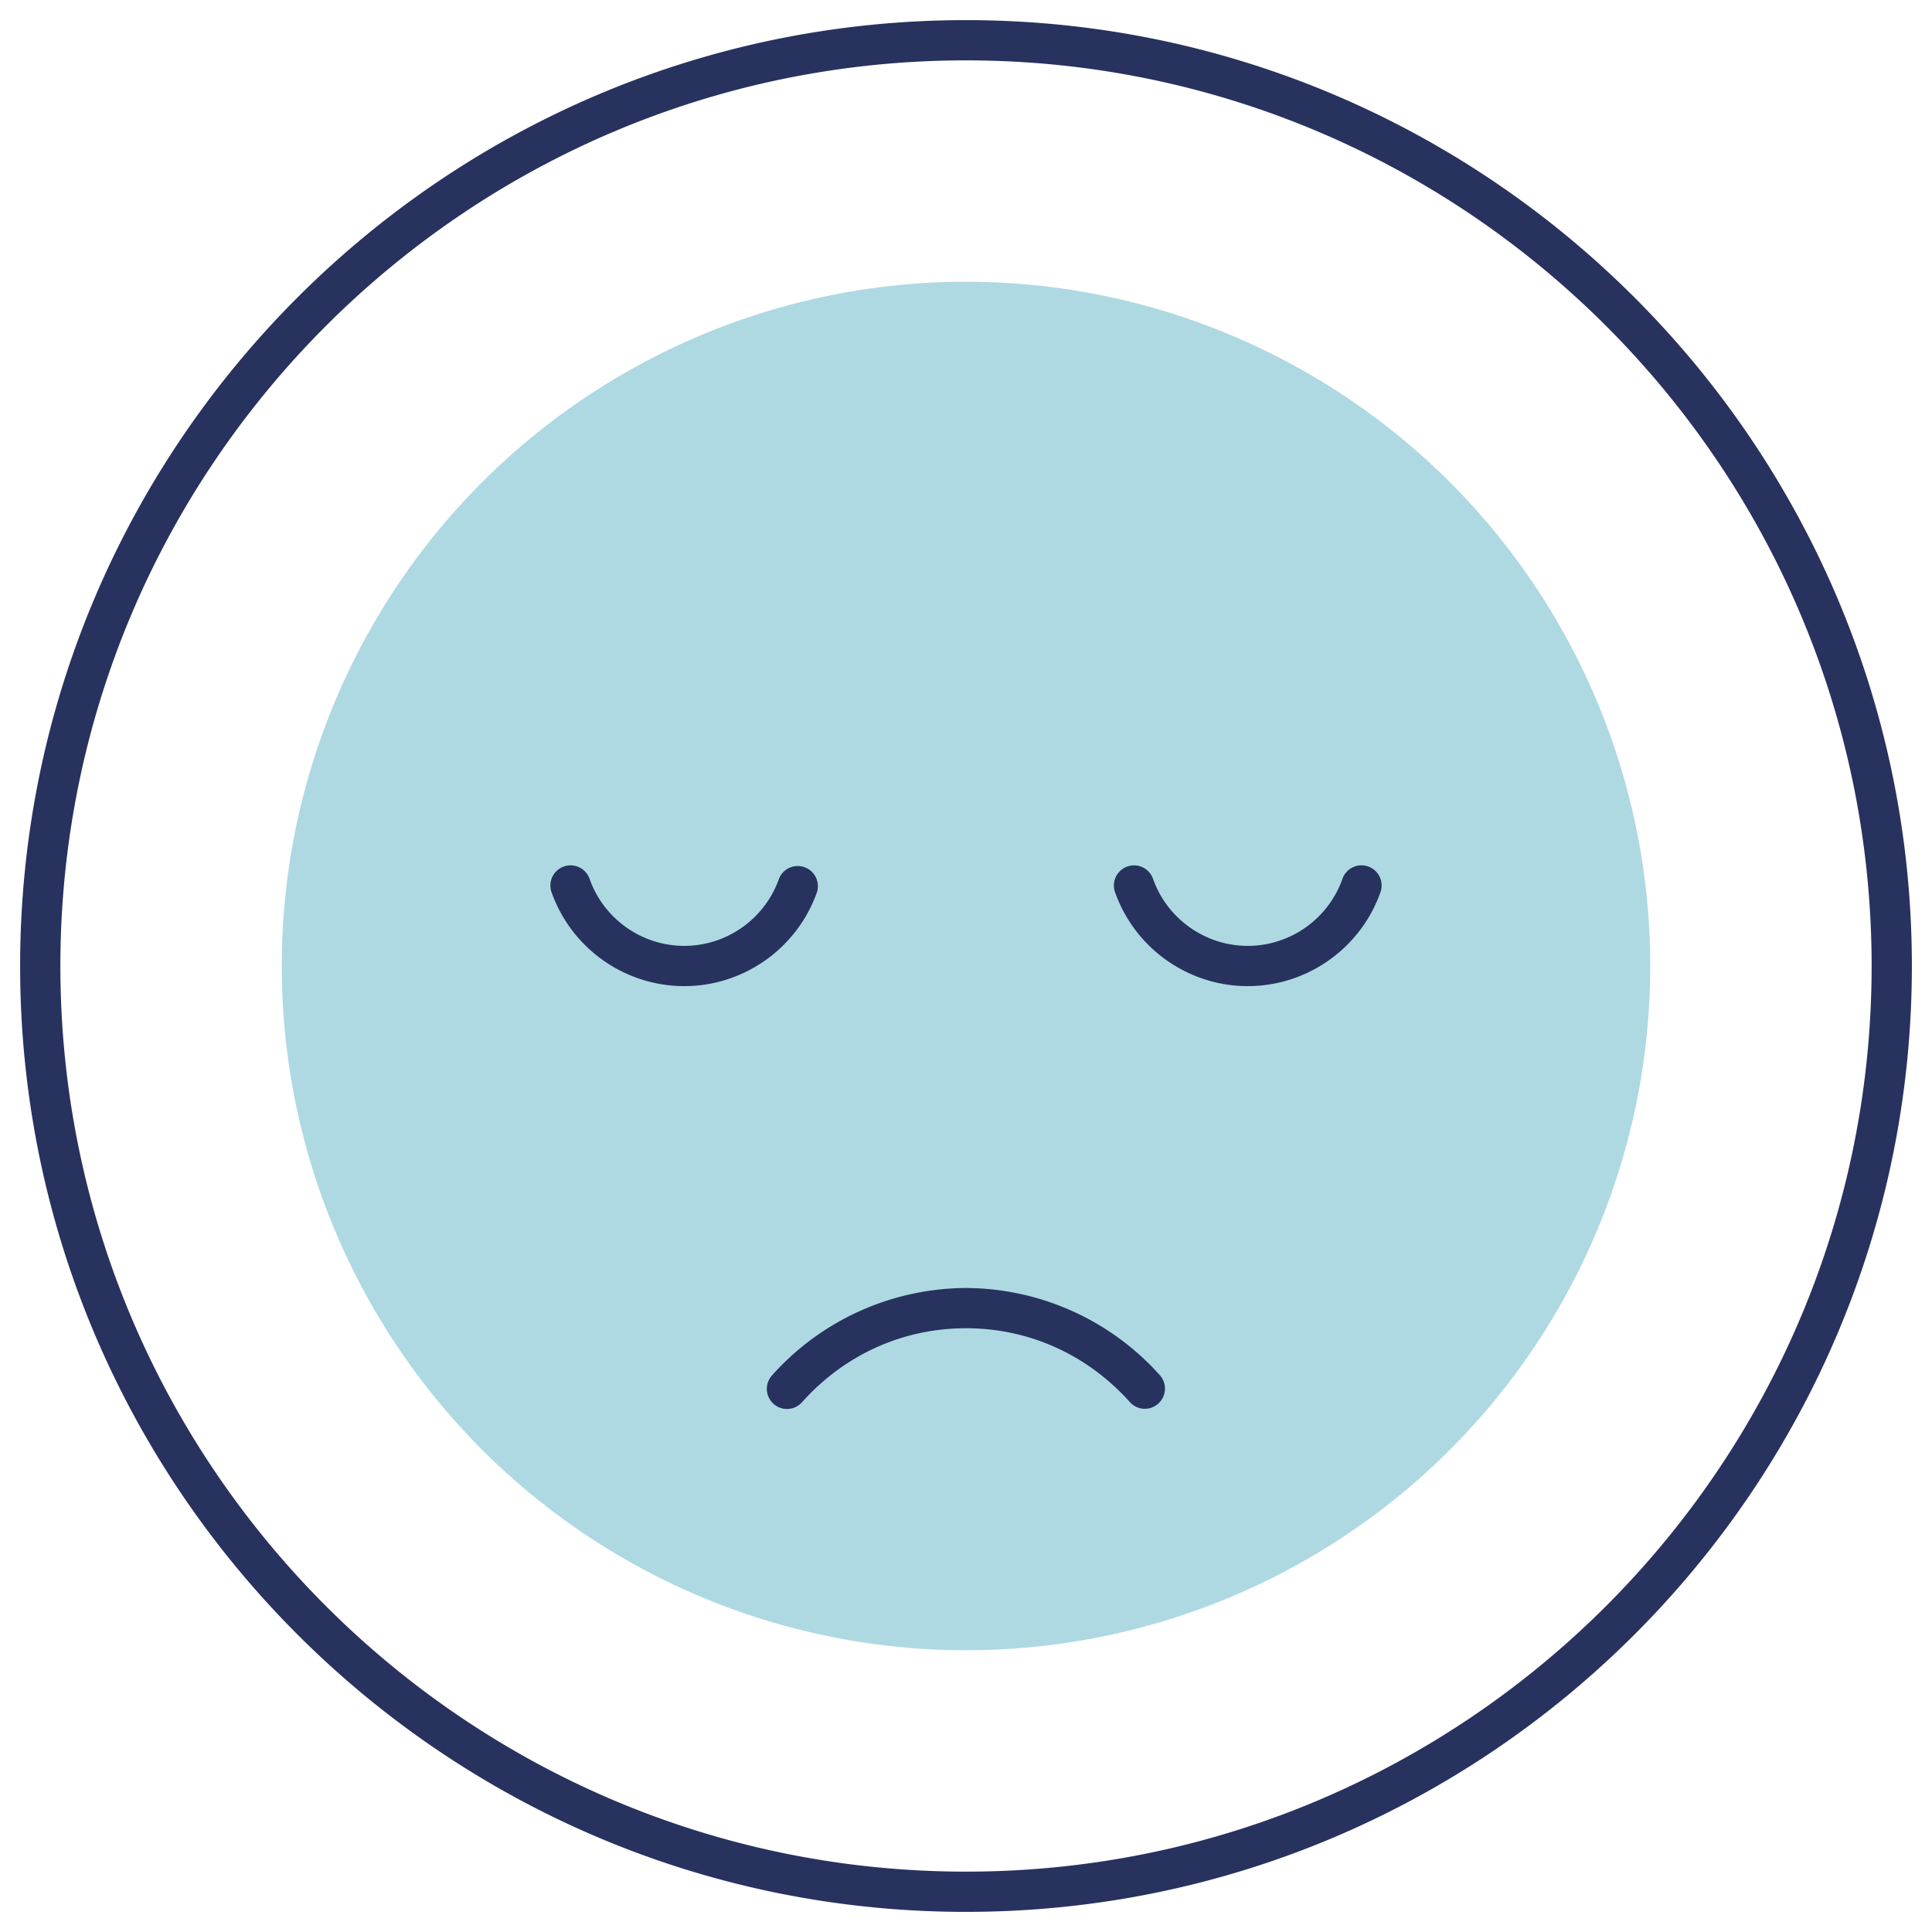
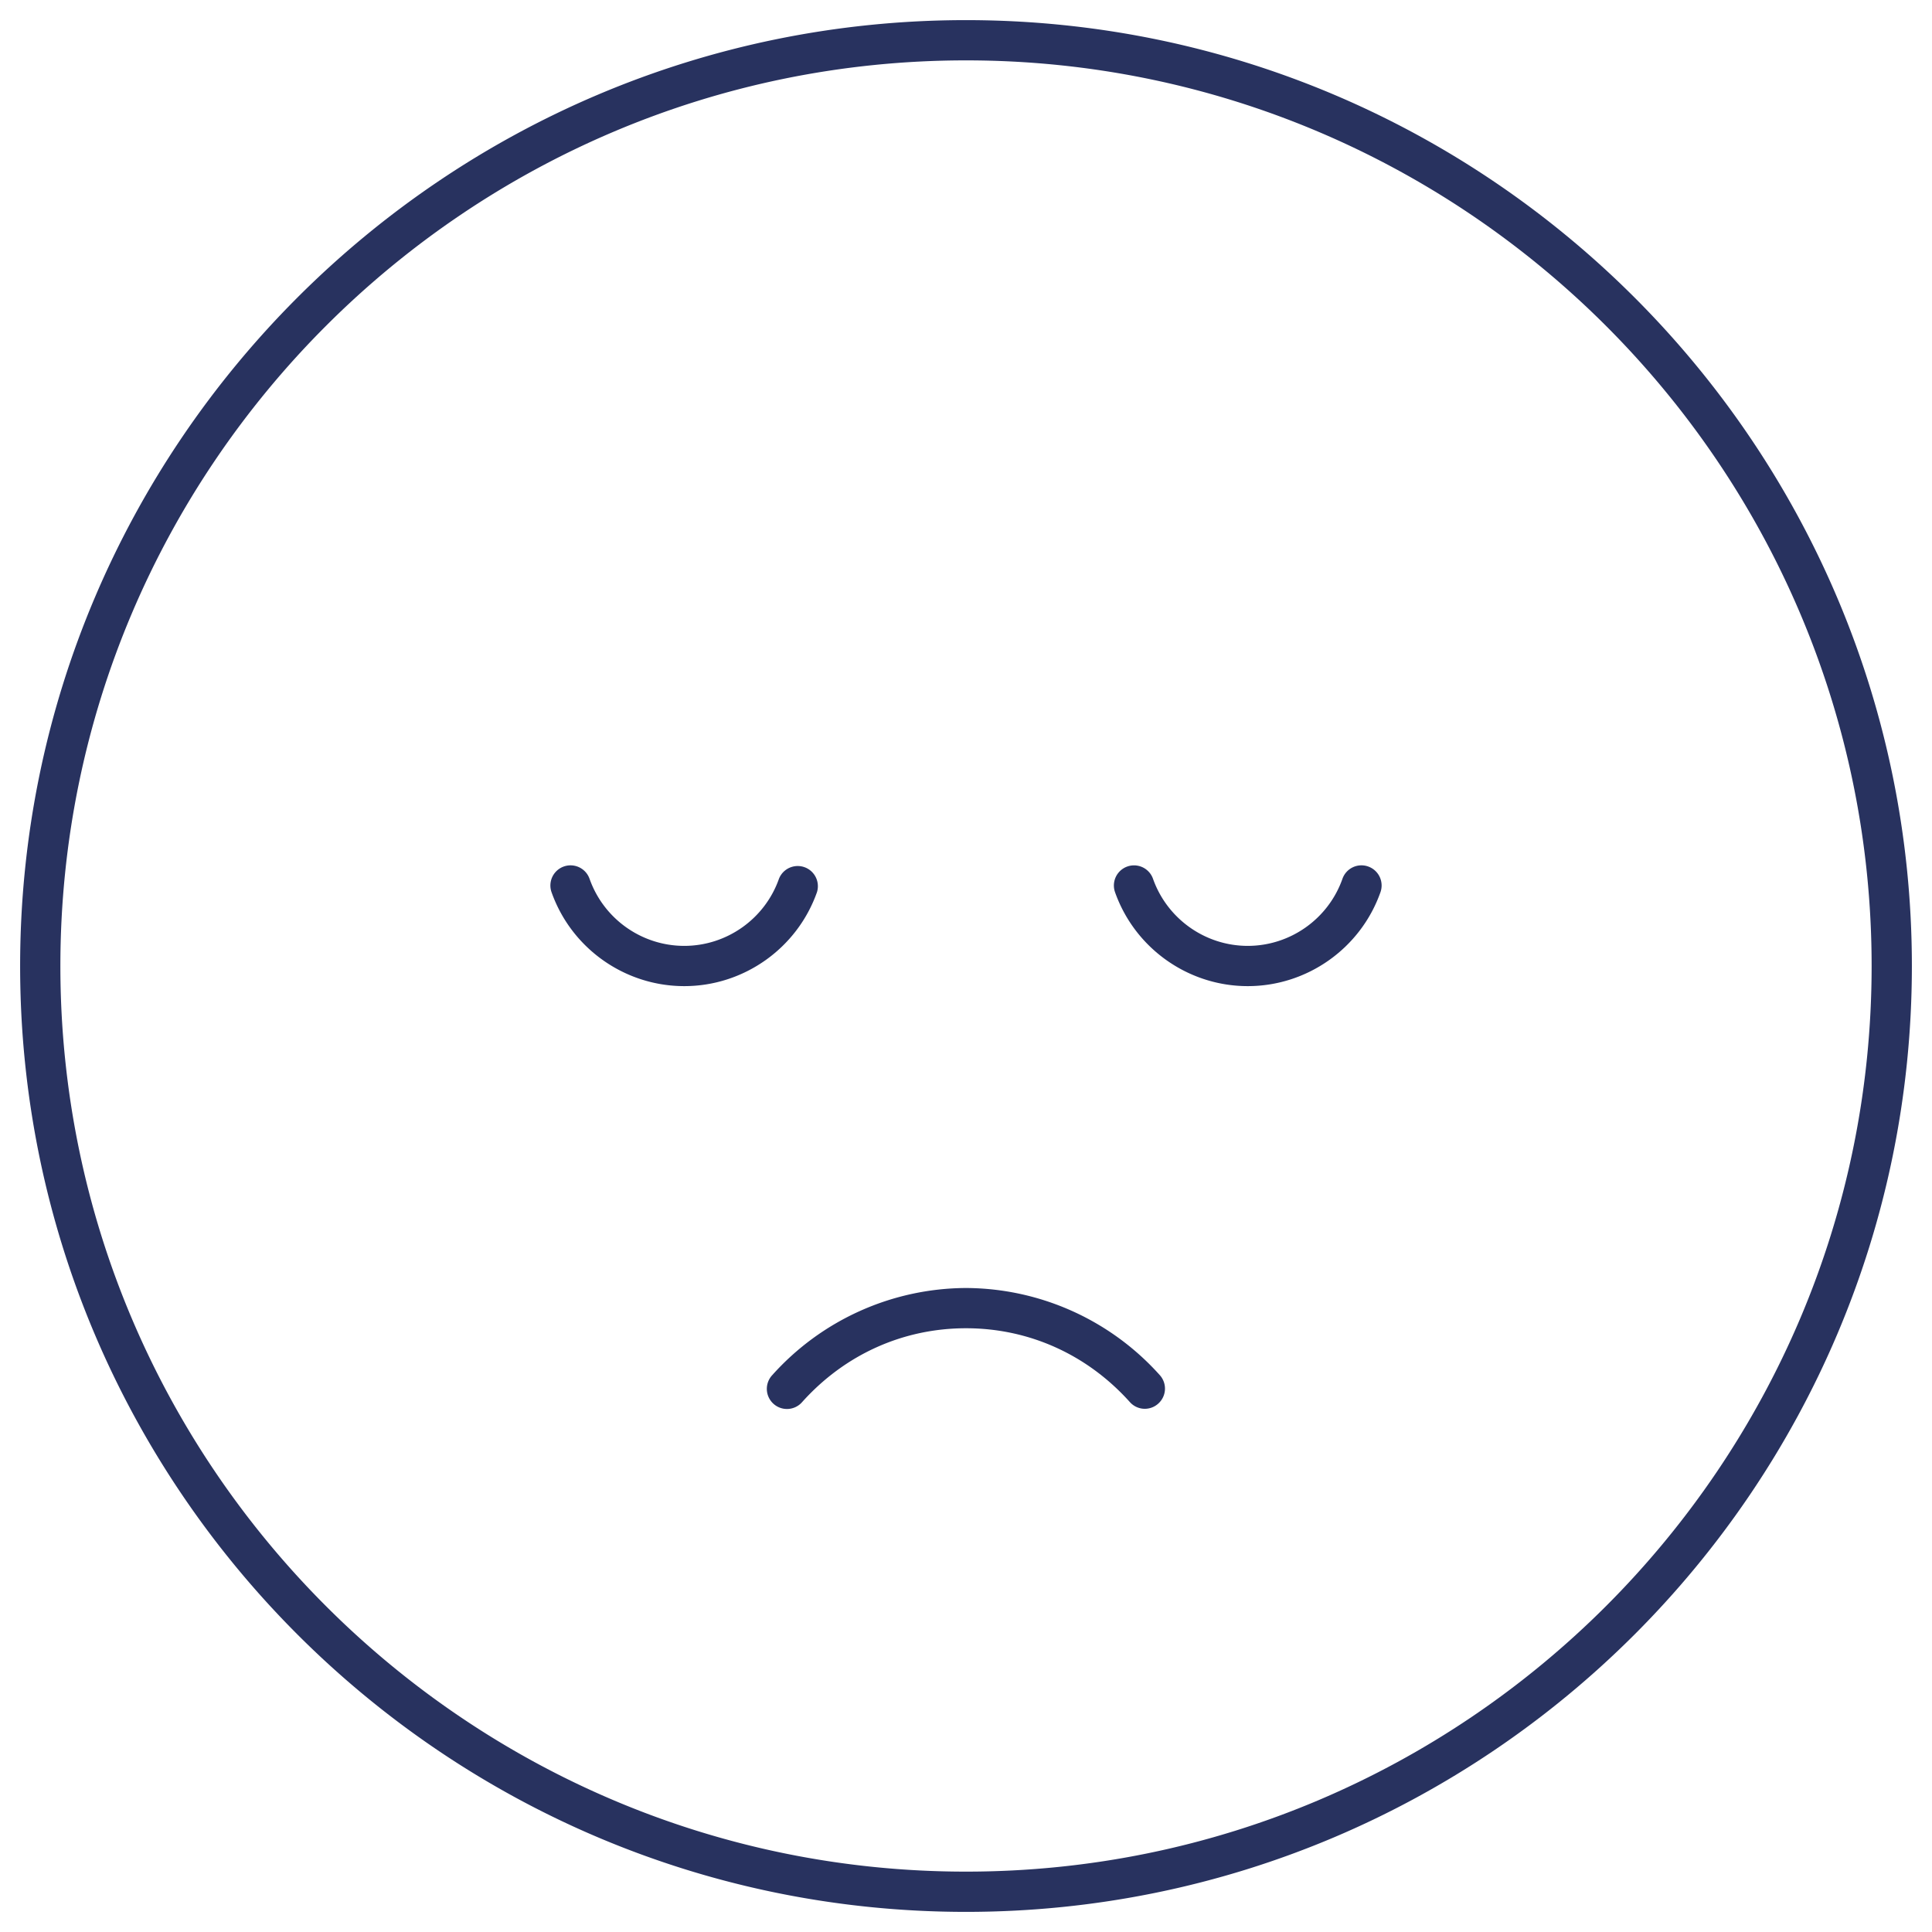
<svg xmlns="http://www.w3.org/2000/svg" width="48" height="48">
-   <circle cx="24" cy="24" r="17" style="fill:#aed9e2;stroke-width:0" />
  <path d="M24 .5C11.042.5.5 11.042.5 24S11.042 47.5 24 47.5 47.5 36.958 47.5 24 36.958.5 24 .5m0 46C11.594 46.5 1.5 36.406 1.5 24S11.594 1.5 24 1.5 46.5 11.594 46.5 24 36.406 46.5 24 46.5m-3.703-24.333a.501.501 0 0 0-.944-.334C19.002 22.83 18.056 23.5 17 23.5s-2.001-.67-2.353-1.667a.5.5 0 1 0-.944.334c.494 1.396 1.82 2.333 3.297 2.333s2.803-.937 3.297-2.333m13.695-.639a.5.5 0 0 0-.639.305C33.002 22.83 32.055 23.5 31 23.5s-2.001-.67-2.354-1.667a.5.5 0 0 0-.943.334c.494 1.396 1.82 2.333 3.297 2.333s2.803-.937 3.297-2.333a.5.5 0 0 0-.305-.639M24 32a6.5 6.5 0 0 0-4.815 2.166.5.5 0 1 0 .744.668C20.99 33.651 22.438 33 24 33s3.009.651 4.071 1.834a.497.497 0 0 0 .706.038.5.5 0 0 0 .039-.706A6.5 6.5 0 0 0 24 32Z" style="stroke-width:0;fill:#28325f" />
</svg>